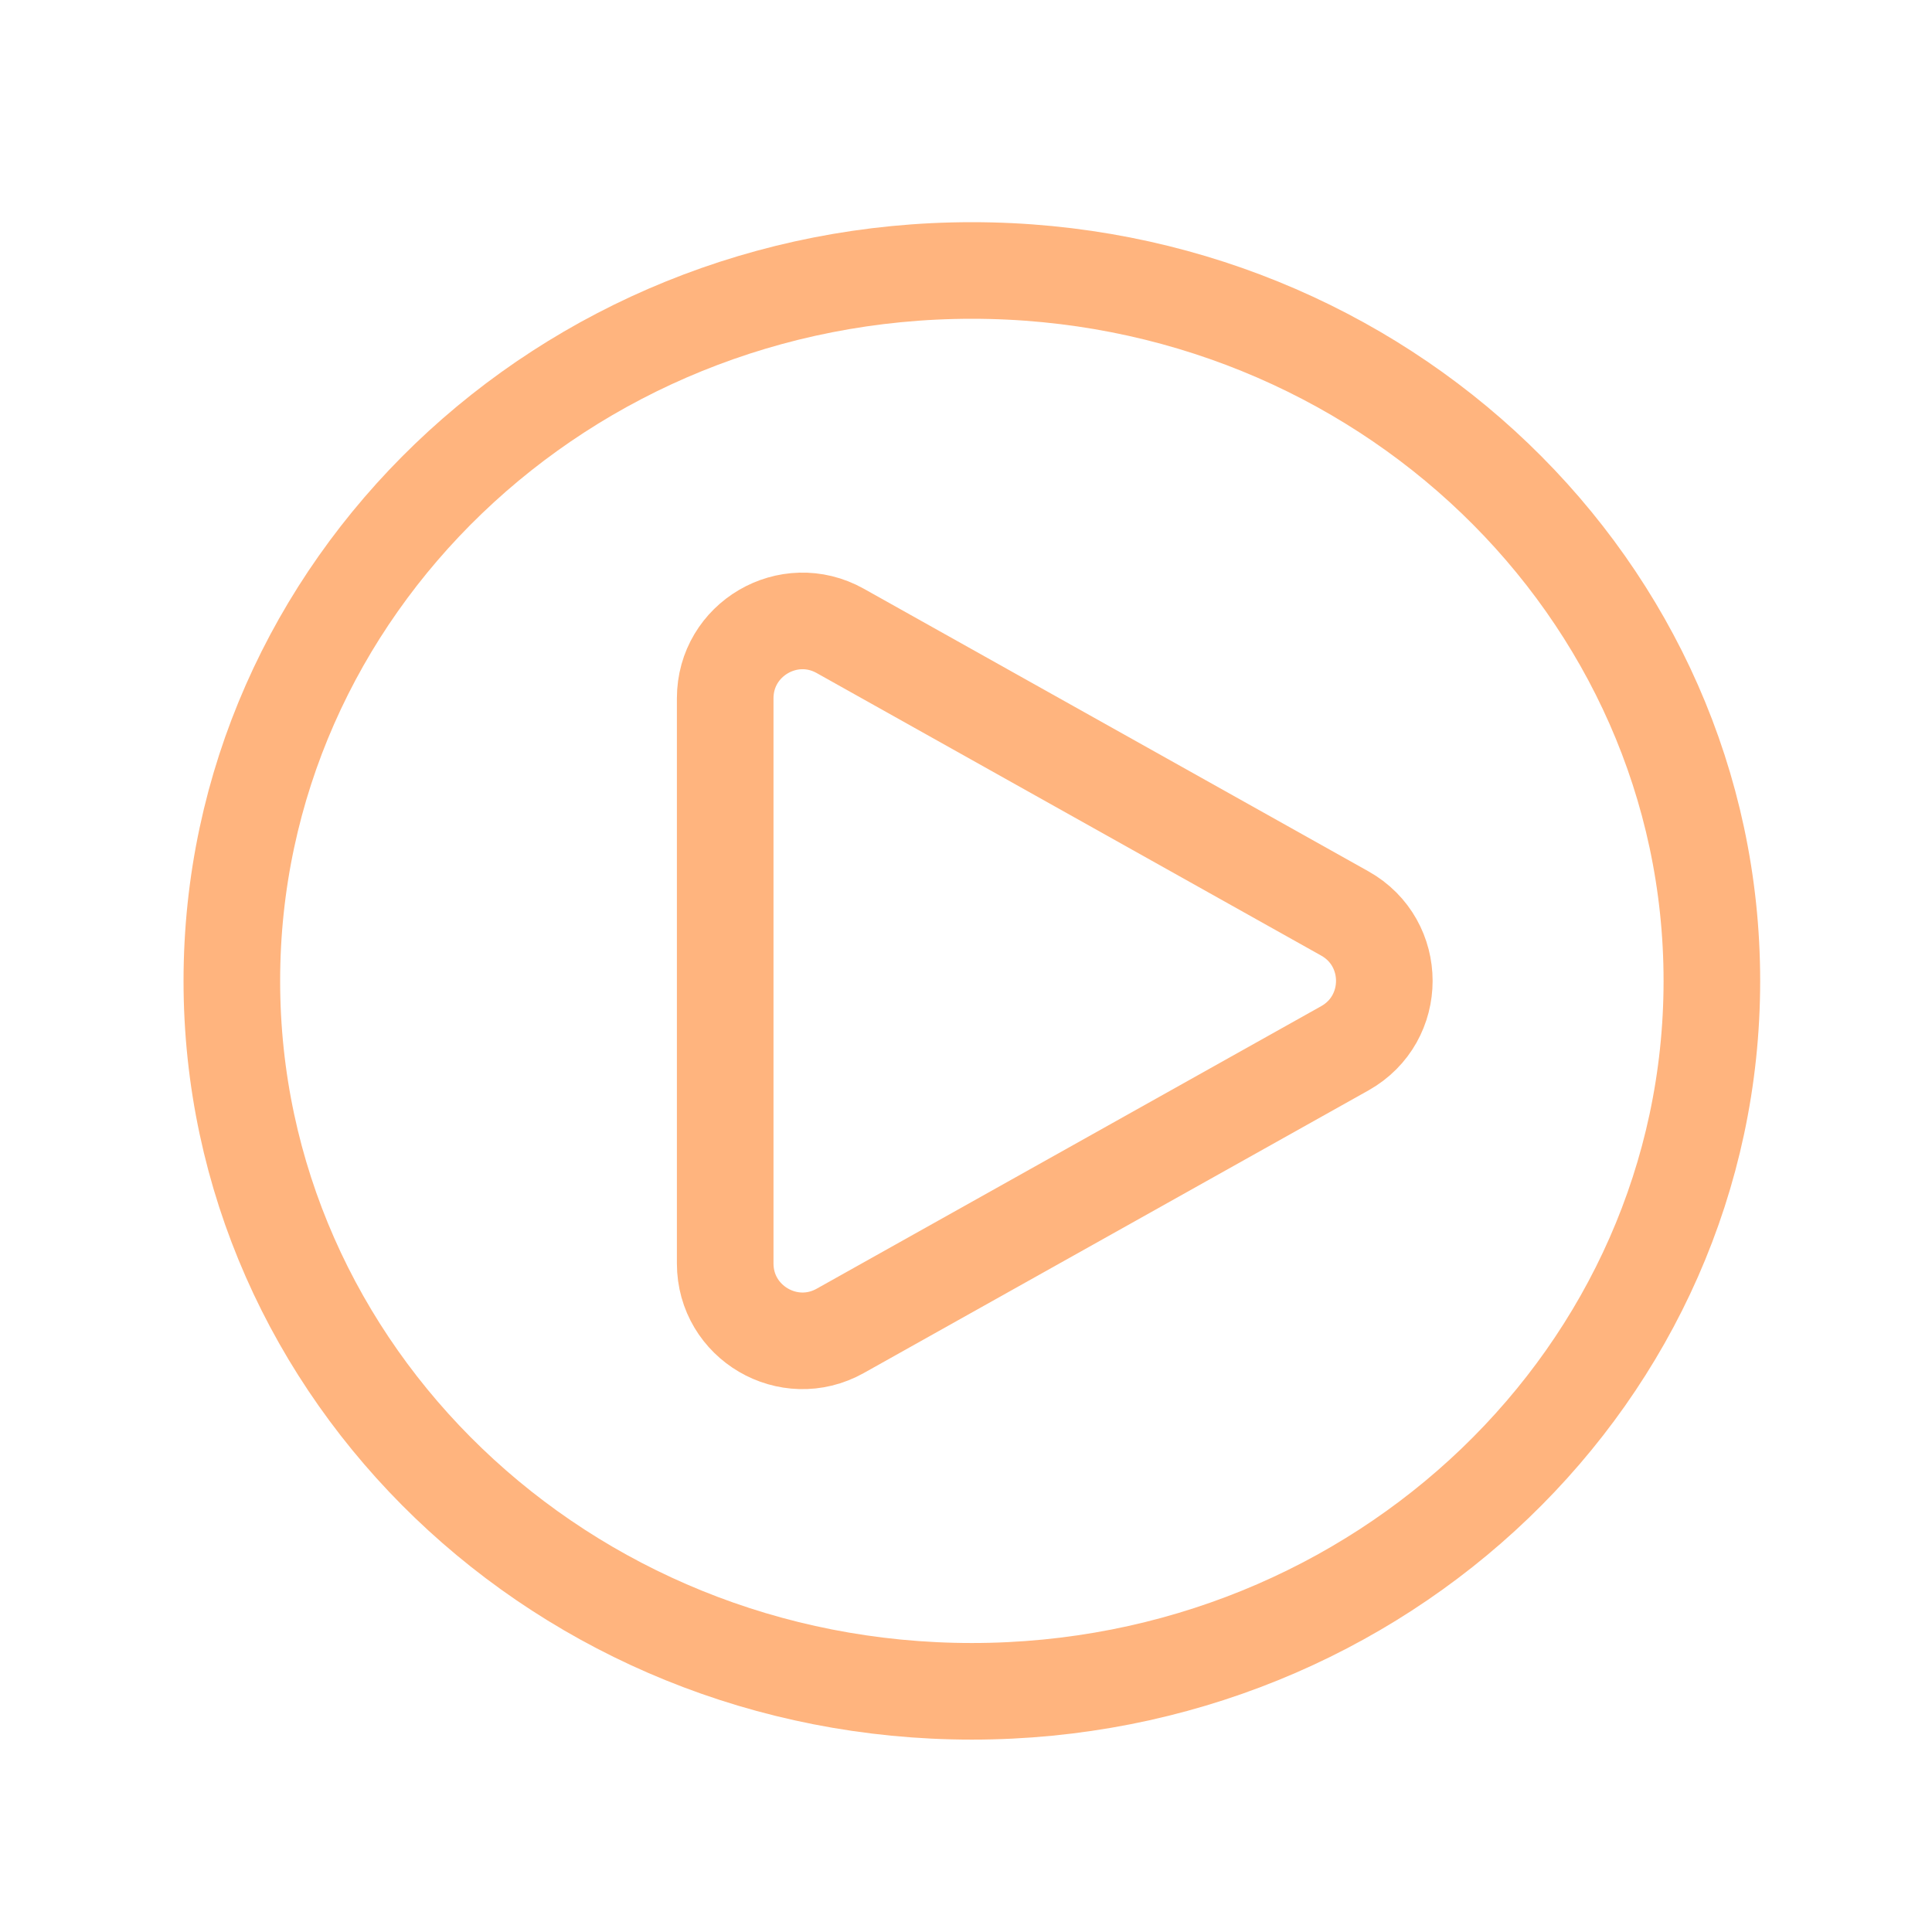
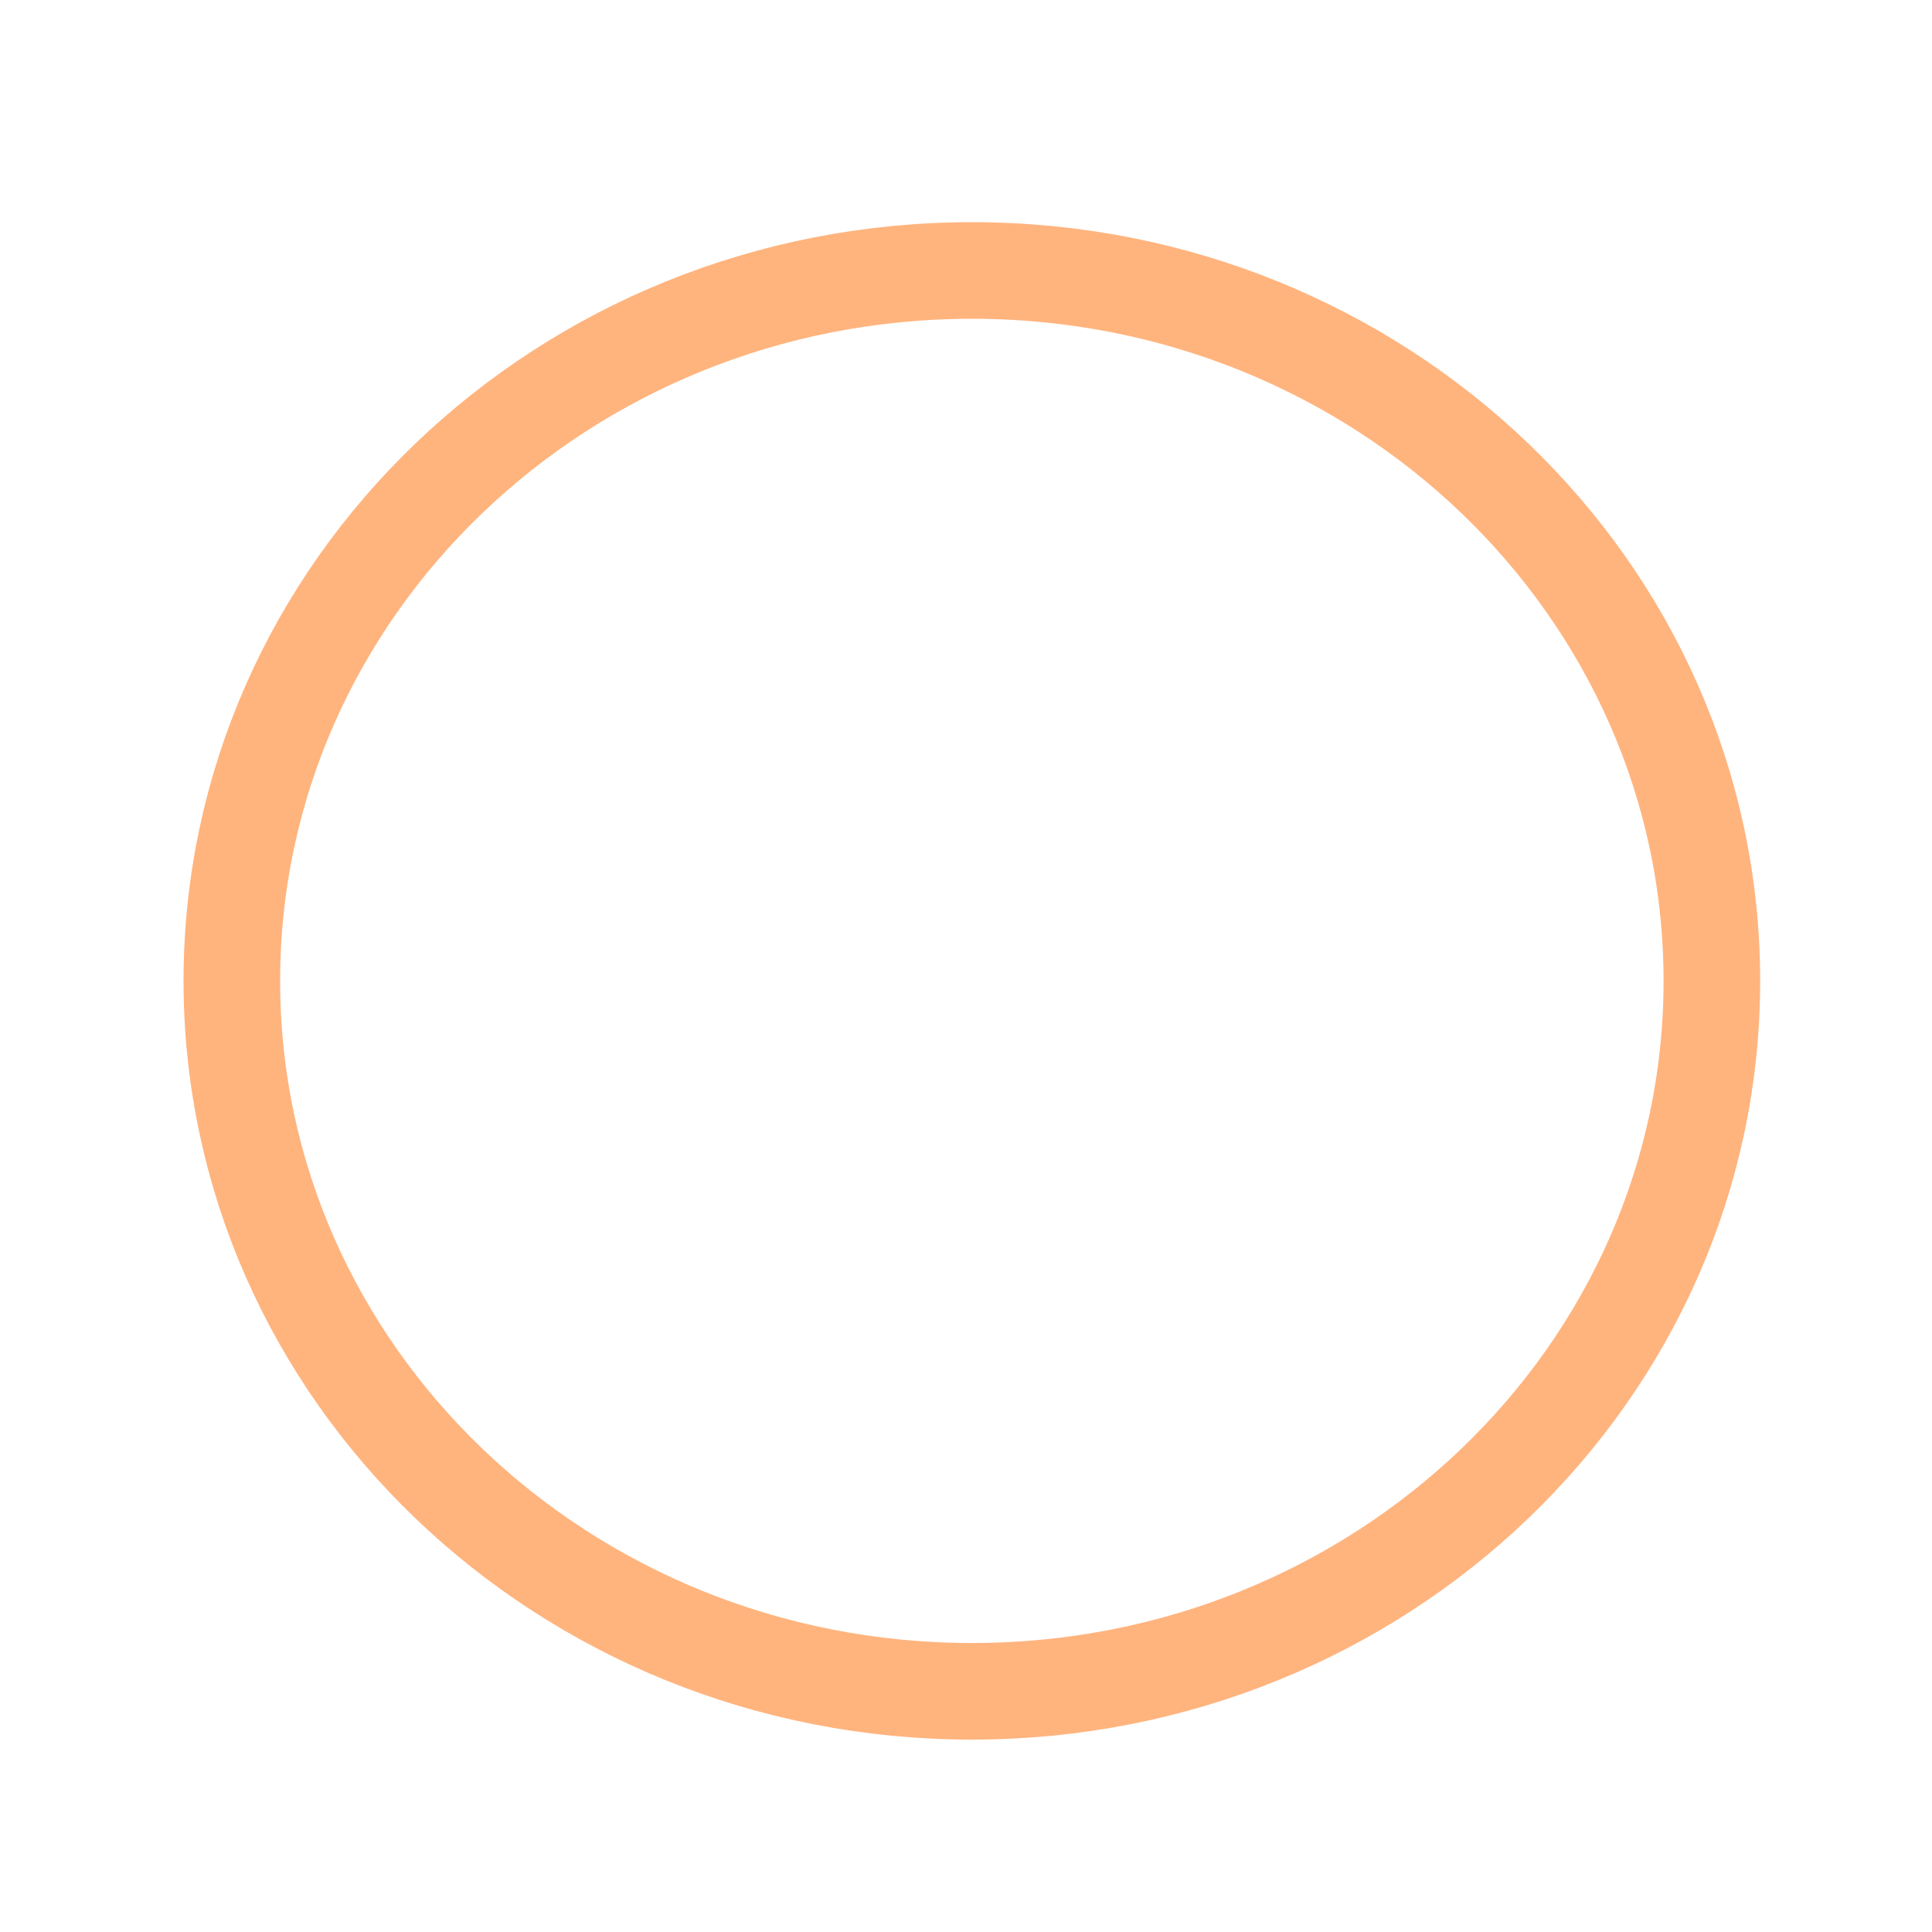
<svg xmlns="http://www.w3.org/2000/svg" width="50" height="50" viewBox="0 0 50 50" fill="none">
  <path d="M25.152 43.771C35.729 43.771 44.303 35.54 44.303 25.386C44.303 15.232 35.729 7 25.152 7C14.575 7 6 15.232 6 25.386C6 35.54 14.575 43.771 25.152 43.771Z" stroke="#FFB47E" stroke-width="2.5" stroke-linecap="round" stroke-linejoin="round" />
-   <path d="M18.768 18.072C18.768 16.544 20.412 15.581 21.745 16.327L34.803 23.64C36.167 24.404 36.167 26.366 34.803 27.13L21.745 34.443C20.412 35.189 18.768 34.226 18.768 32.698V18.072Z" stroke="#FFB47E" stroke-width="2.5" stroke-linecap="round" stroke-linejoin="round" />
</svg>